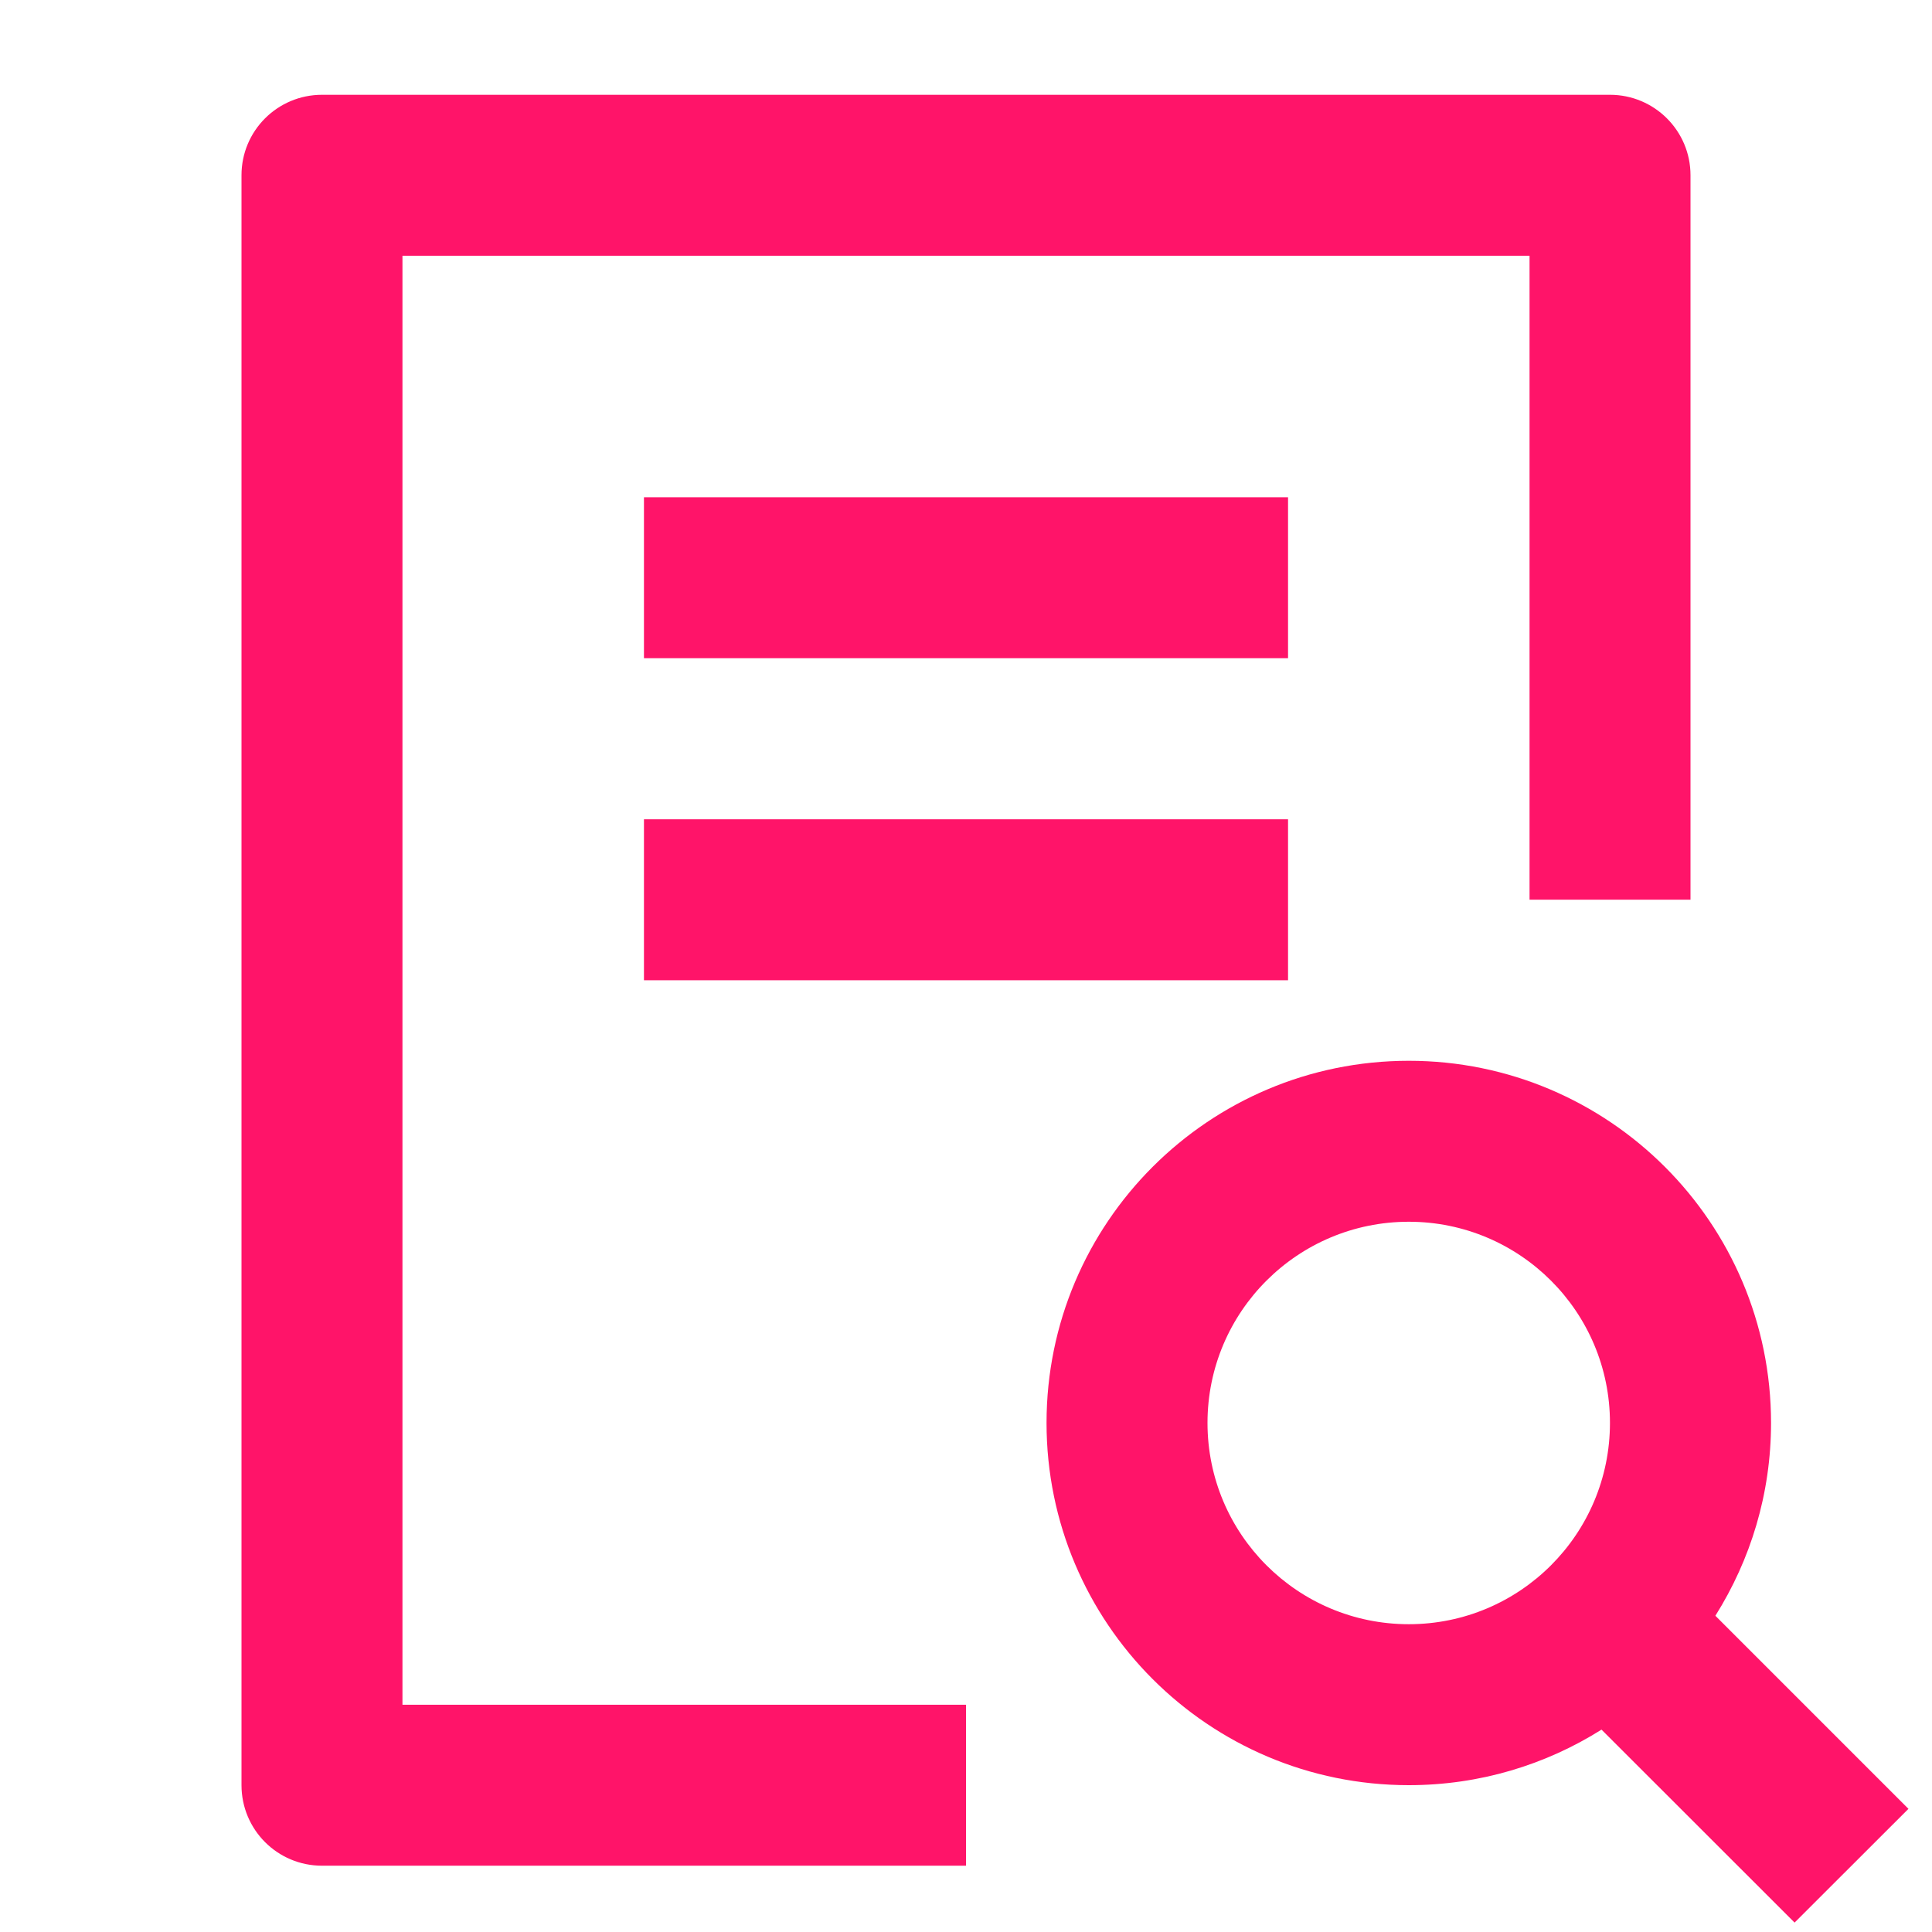
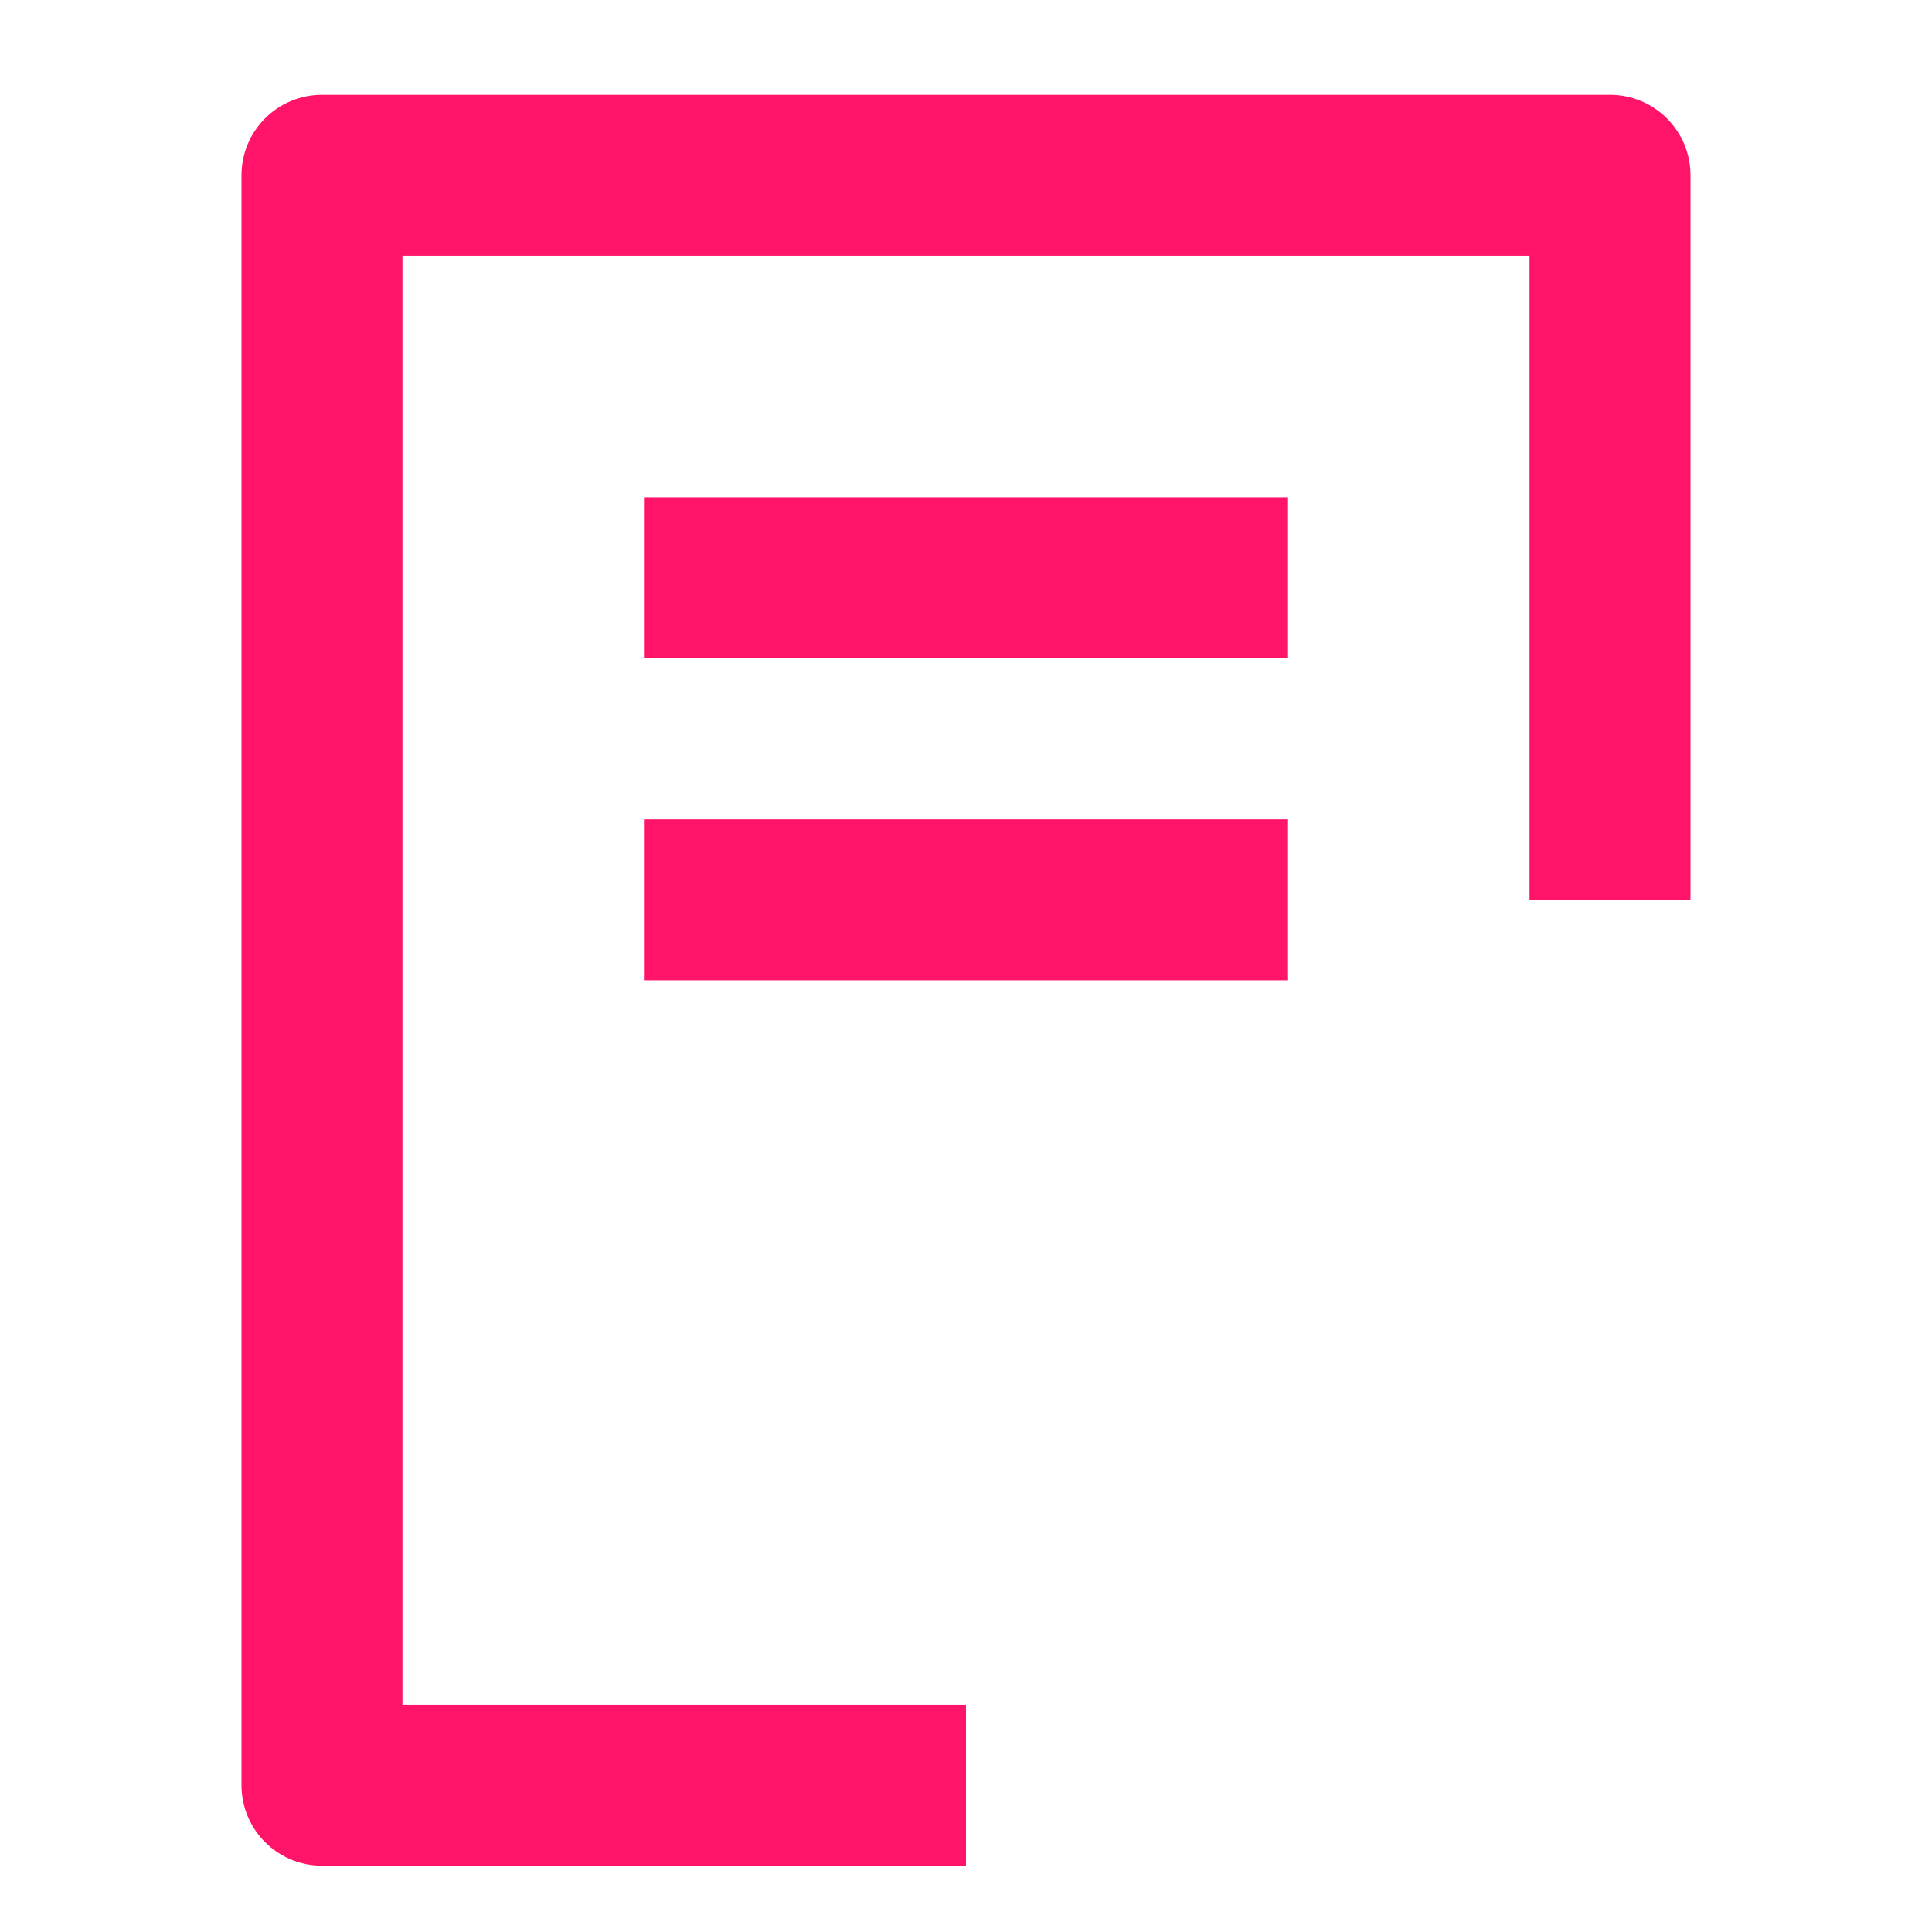
<svg xmlns="http://www.w3.org/2000/svg" width="16" height="16" viewBox="0 0 16 16" fill="none">
-   <path fill-rule="evenodd" clip-rule="evenodd" d="M11.667 8.785C13.323 8.785 14.667 10.128 14.667 11.784C14.667 12.371 14.497 12.918 14.206 13.381L15.805 14.98L14.862 15.922L13.263 14.324C12.801 14.615 12.254 14.784 11.667 14.784C10.01 14.784 8.667 13.441 8.667 11.784C8.667 10.128 10.01 8.785 11.667 8.785ZM11.667 10.118C10.746 10.118 10 10.864 10 11.784C10 12.705 10.746 13.451 11.667 13.451C12.587 13.451 13.333 12.705 13.333 11.784C13.333 10.864 12.587 10.118 11.667 10.118Z" fill="#FF1469" />
  <path d="M13.333 0.785C13.701 0.785 14 1.083 14 1.451V7.451H12.667V2.118H3.333V14.118H8V15.451H2.667C2.298 15.451 2 15.153 2 14.784V1.451C2 1.083 2.298 0.785 2.667 0.785H13.333Z" fill="#FF1469" />
  <path d="M10.667 8.118H5.333V6.785H10.667V8.118Z" fill="#FF1469" />
  <path d="M10.667 5.451H5.333V4.118H10.667V5.451Z" fill="#FF1469" />
</svg>